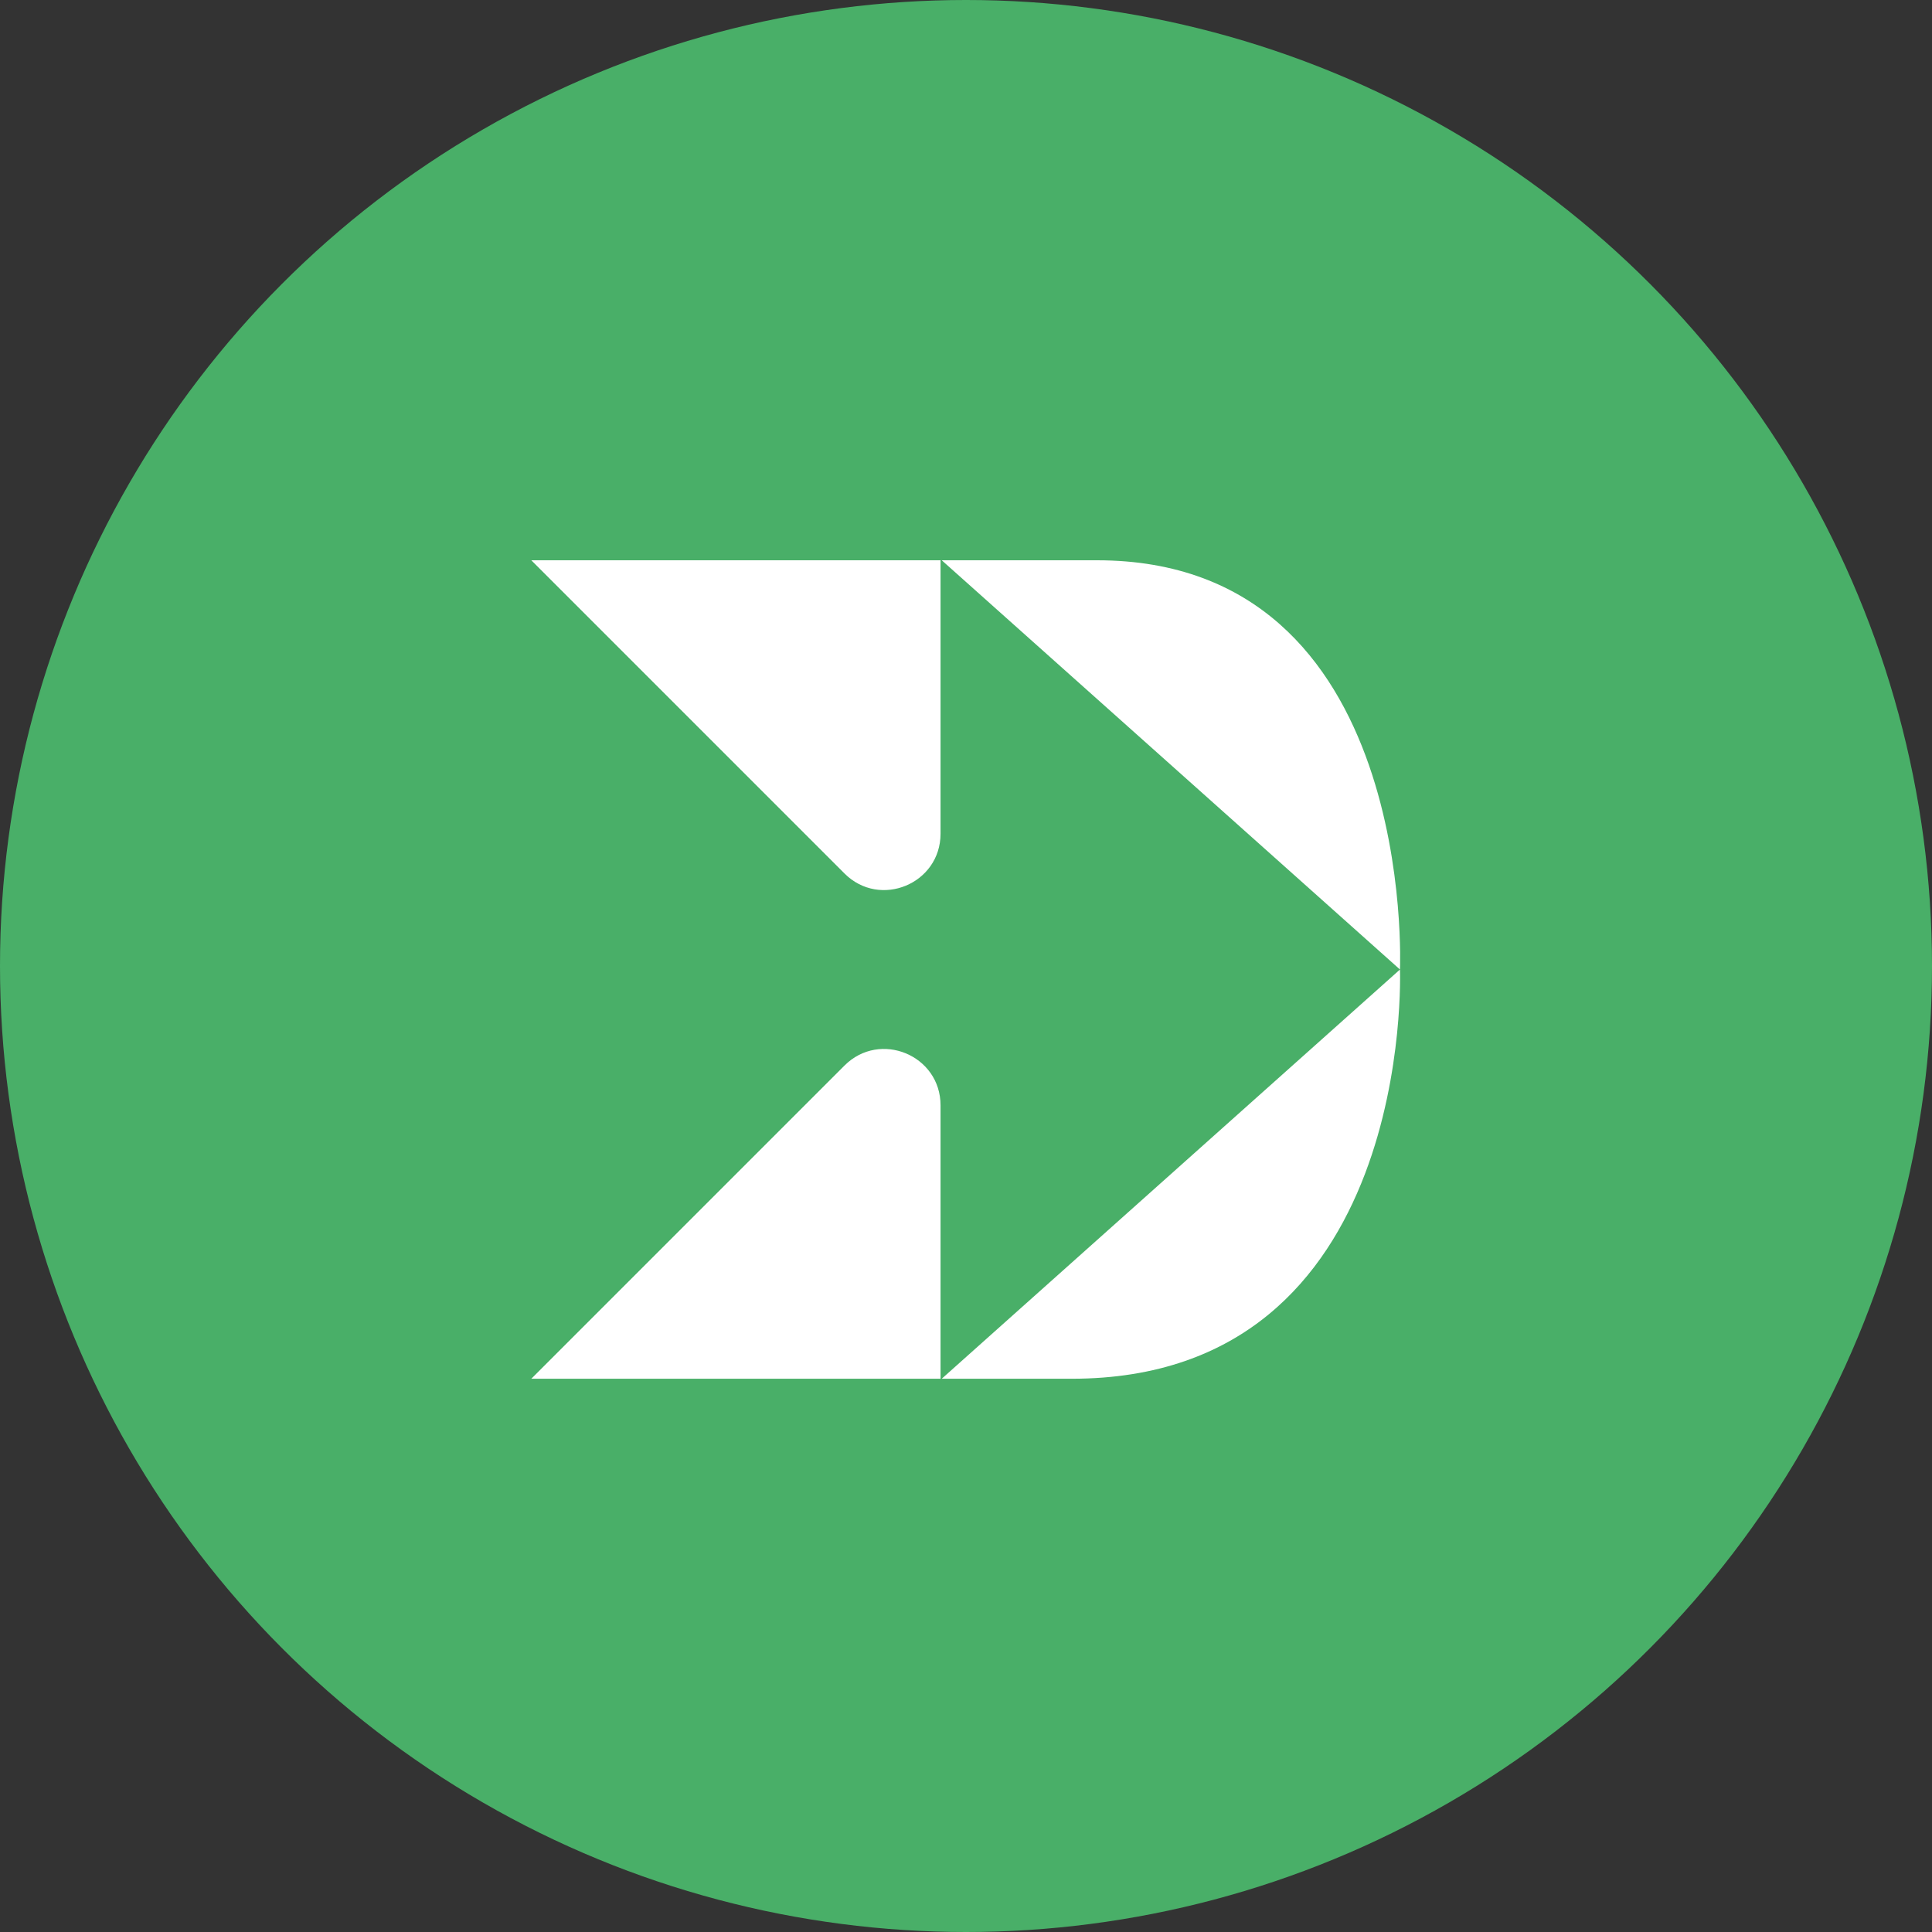
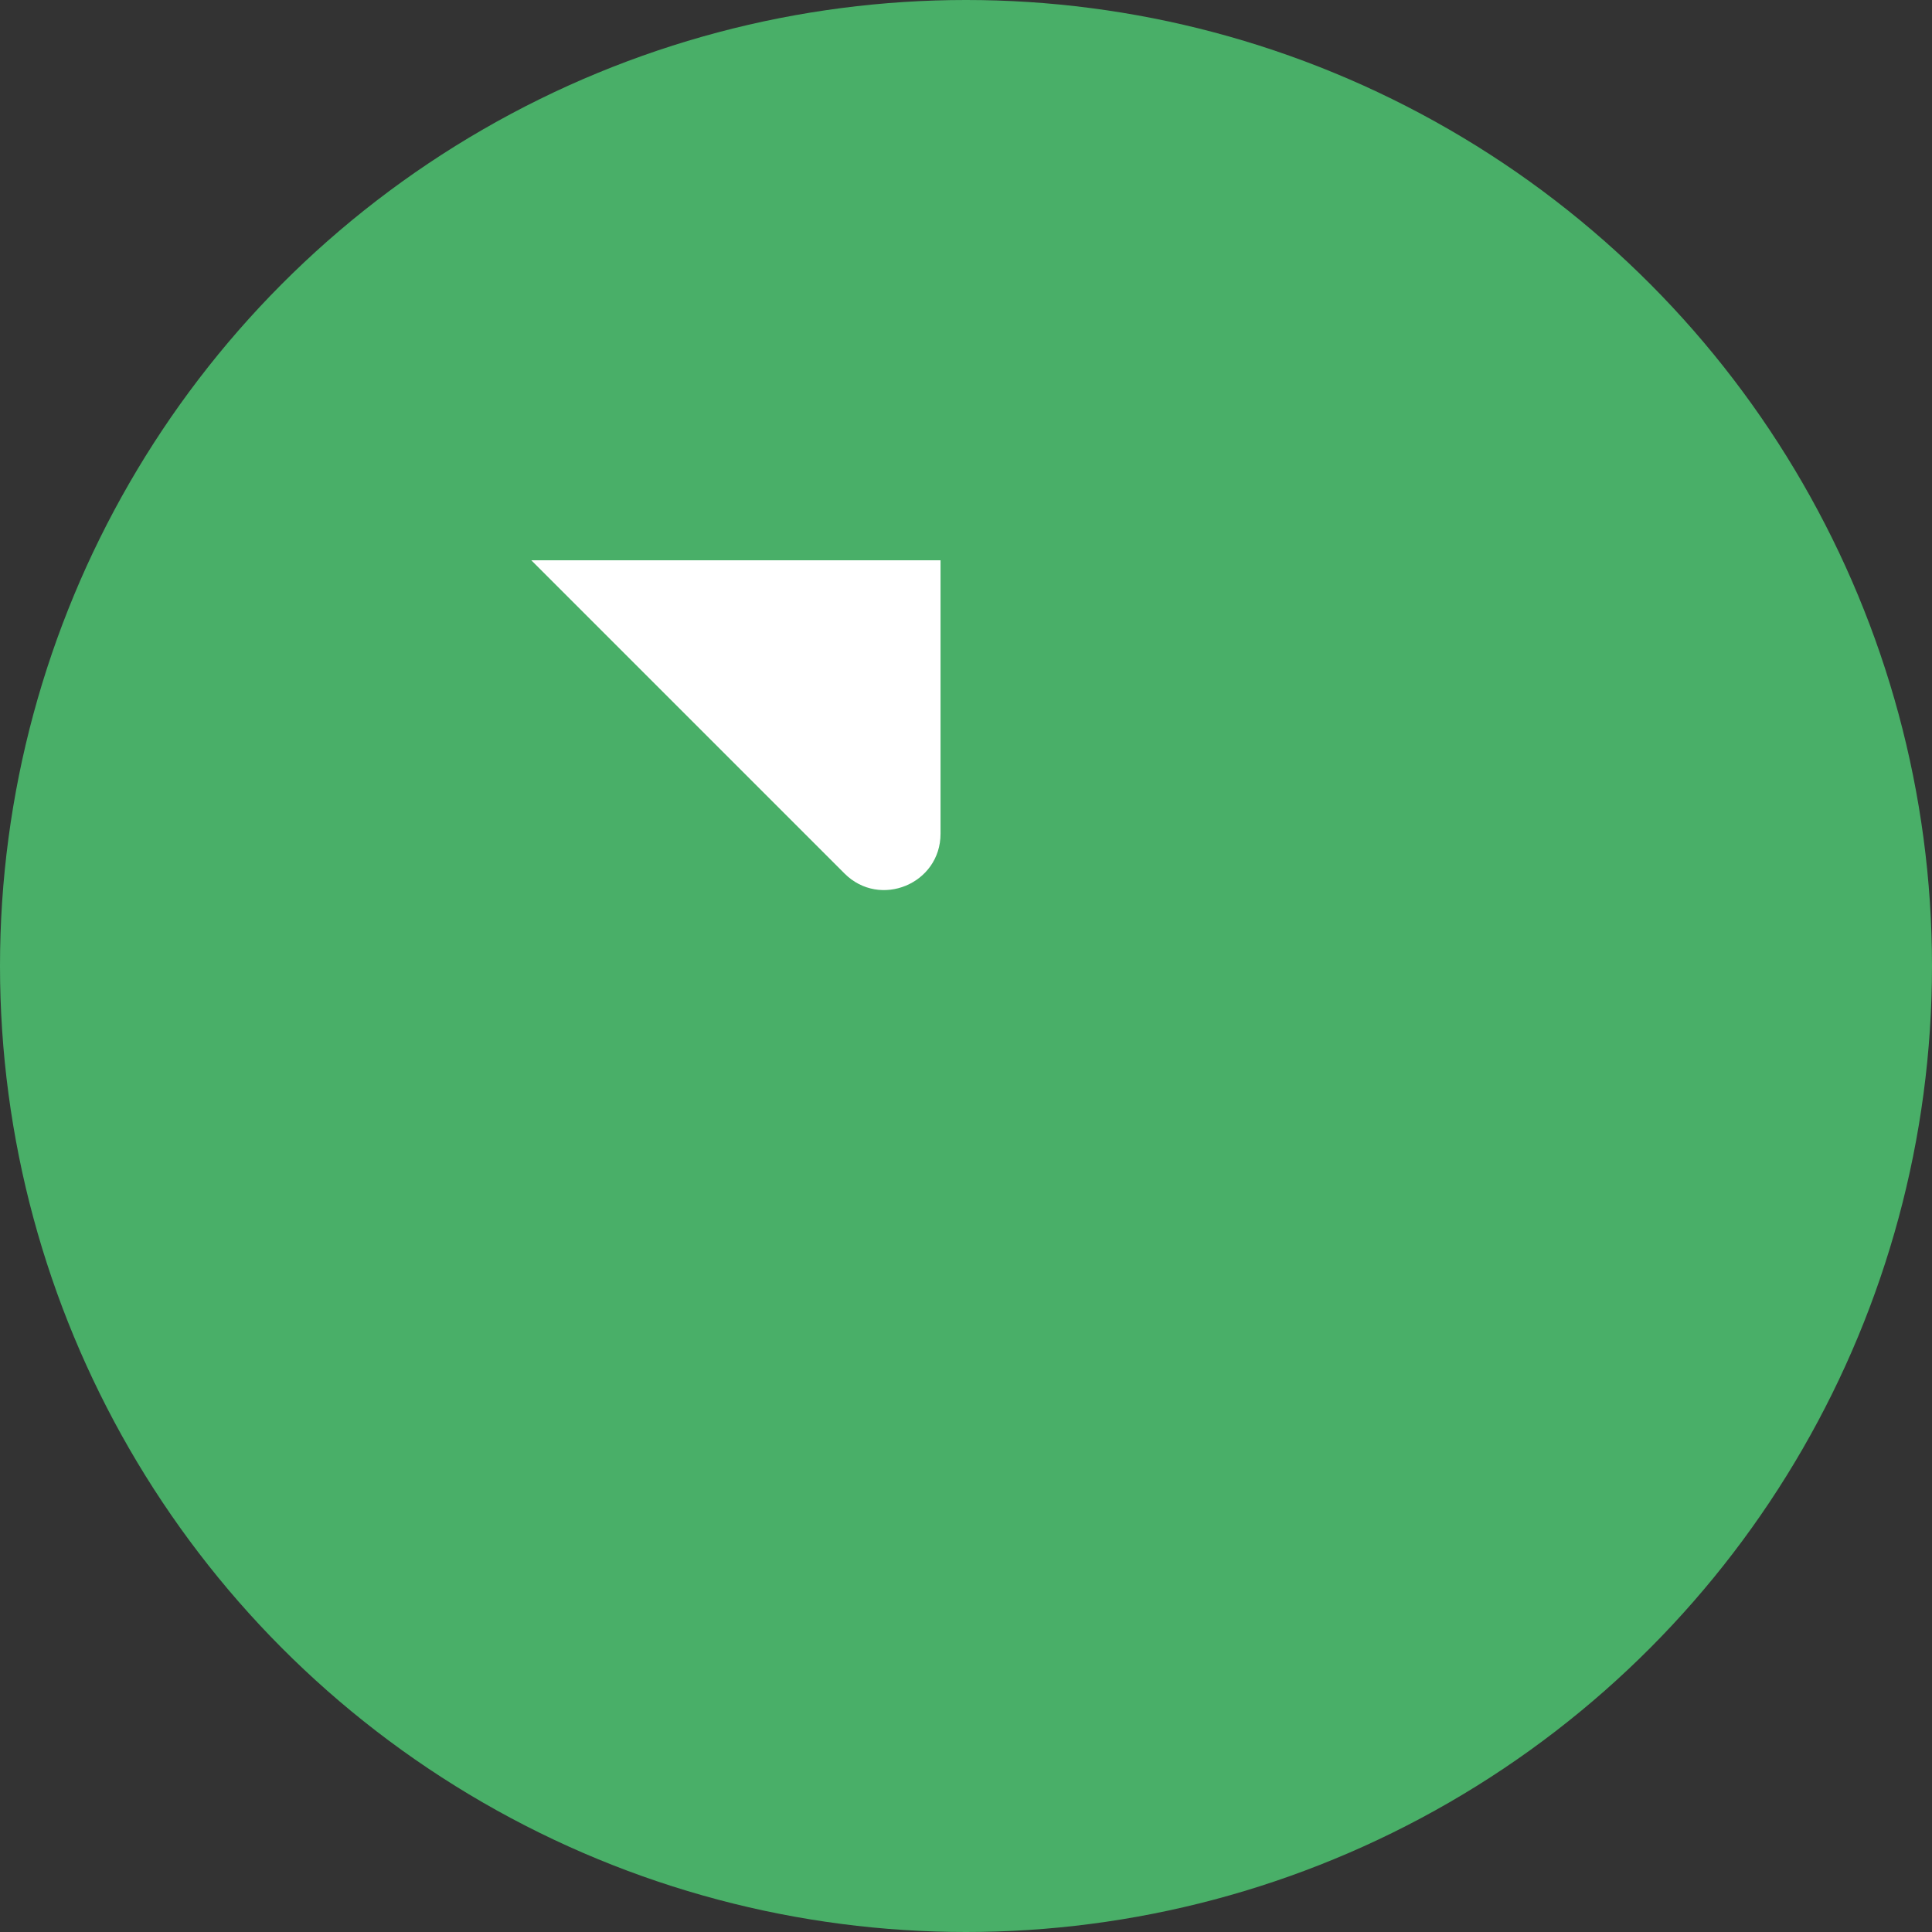
<svg xmlns="http://www.w3.org/2000/svg" width="200" height="200" viewBox="0 0 200 200" fill="none">
  <rect x="0" y="0" width="200" height="200" fill="#333333" stroke="none" />
  <circle cx="100" cy="100" r="100" fill="#49AF68" />
-   <path fill-rule="evenodd" clip-rule="evenodd" d="M55 142.727H97.364V114.422C97.364 109.234 91.091 106.636 87.423 110.304L55 142.727Z" fill="white" />
  <path fill-rule="evenodd" clip-rule="evenodd" d="M97.364 86.306V58.001H55L87.423 90.424C91.091 94.093 97.364 91.494 97.364 86.306" fill="white" />
-   <path fill-rule="evenodd" clip-rule="evenodd" d="M113.563 58H97.488L144.925 100.364C144.925 100.364 146.793 58 113.563 58" fill="white" />
-   <path fill-rule="evenodd" clip-rule="evenodd" d="M110.955 142.727C146.56 142.727 144.925 100.364 144.925 100.364L97.488 142.727H110.955Z" fill="white" />
</svg>